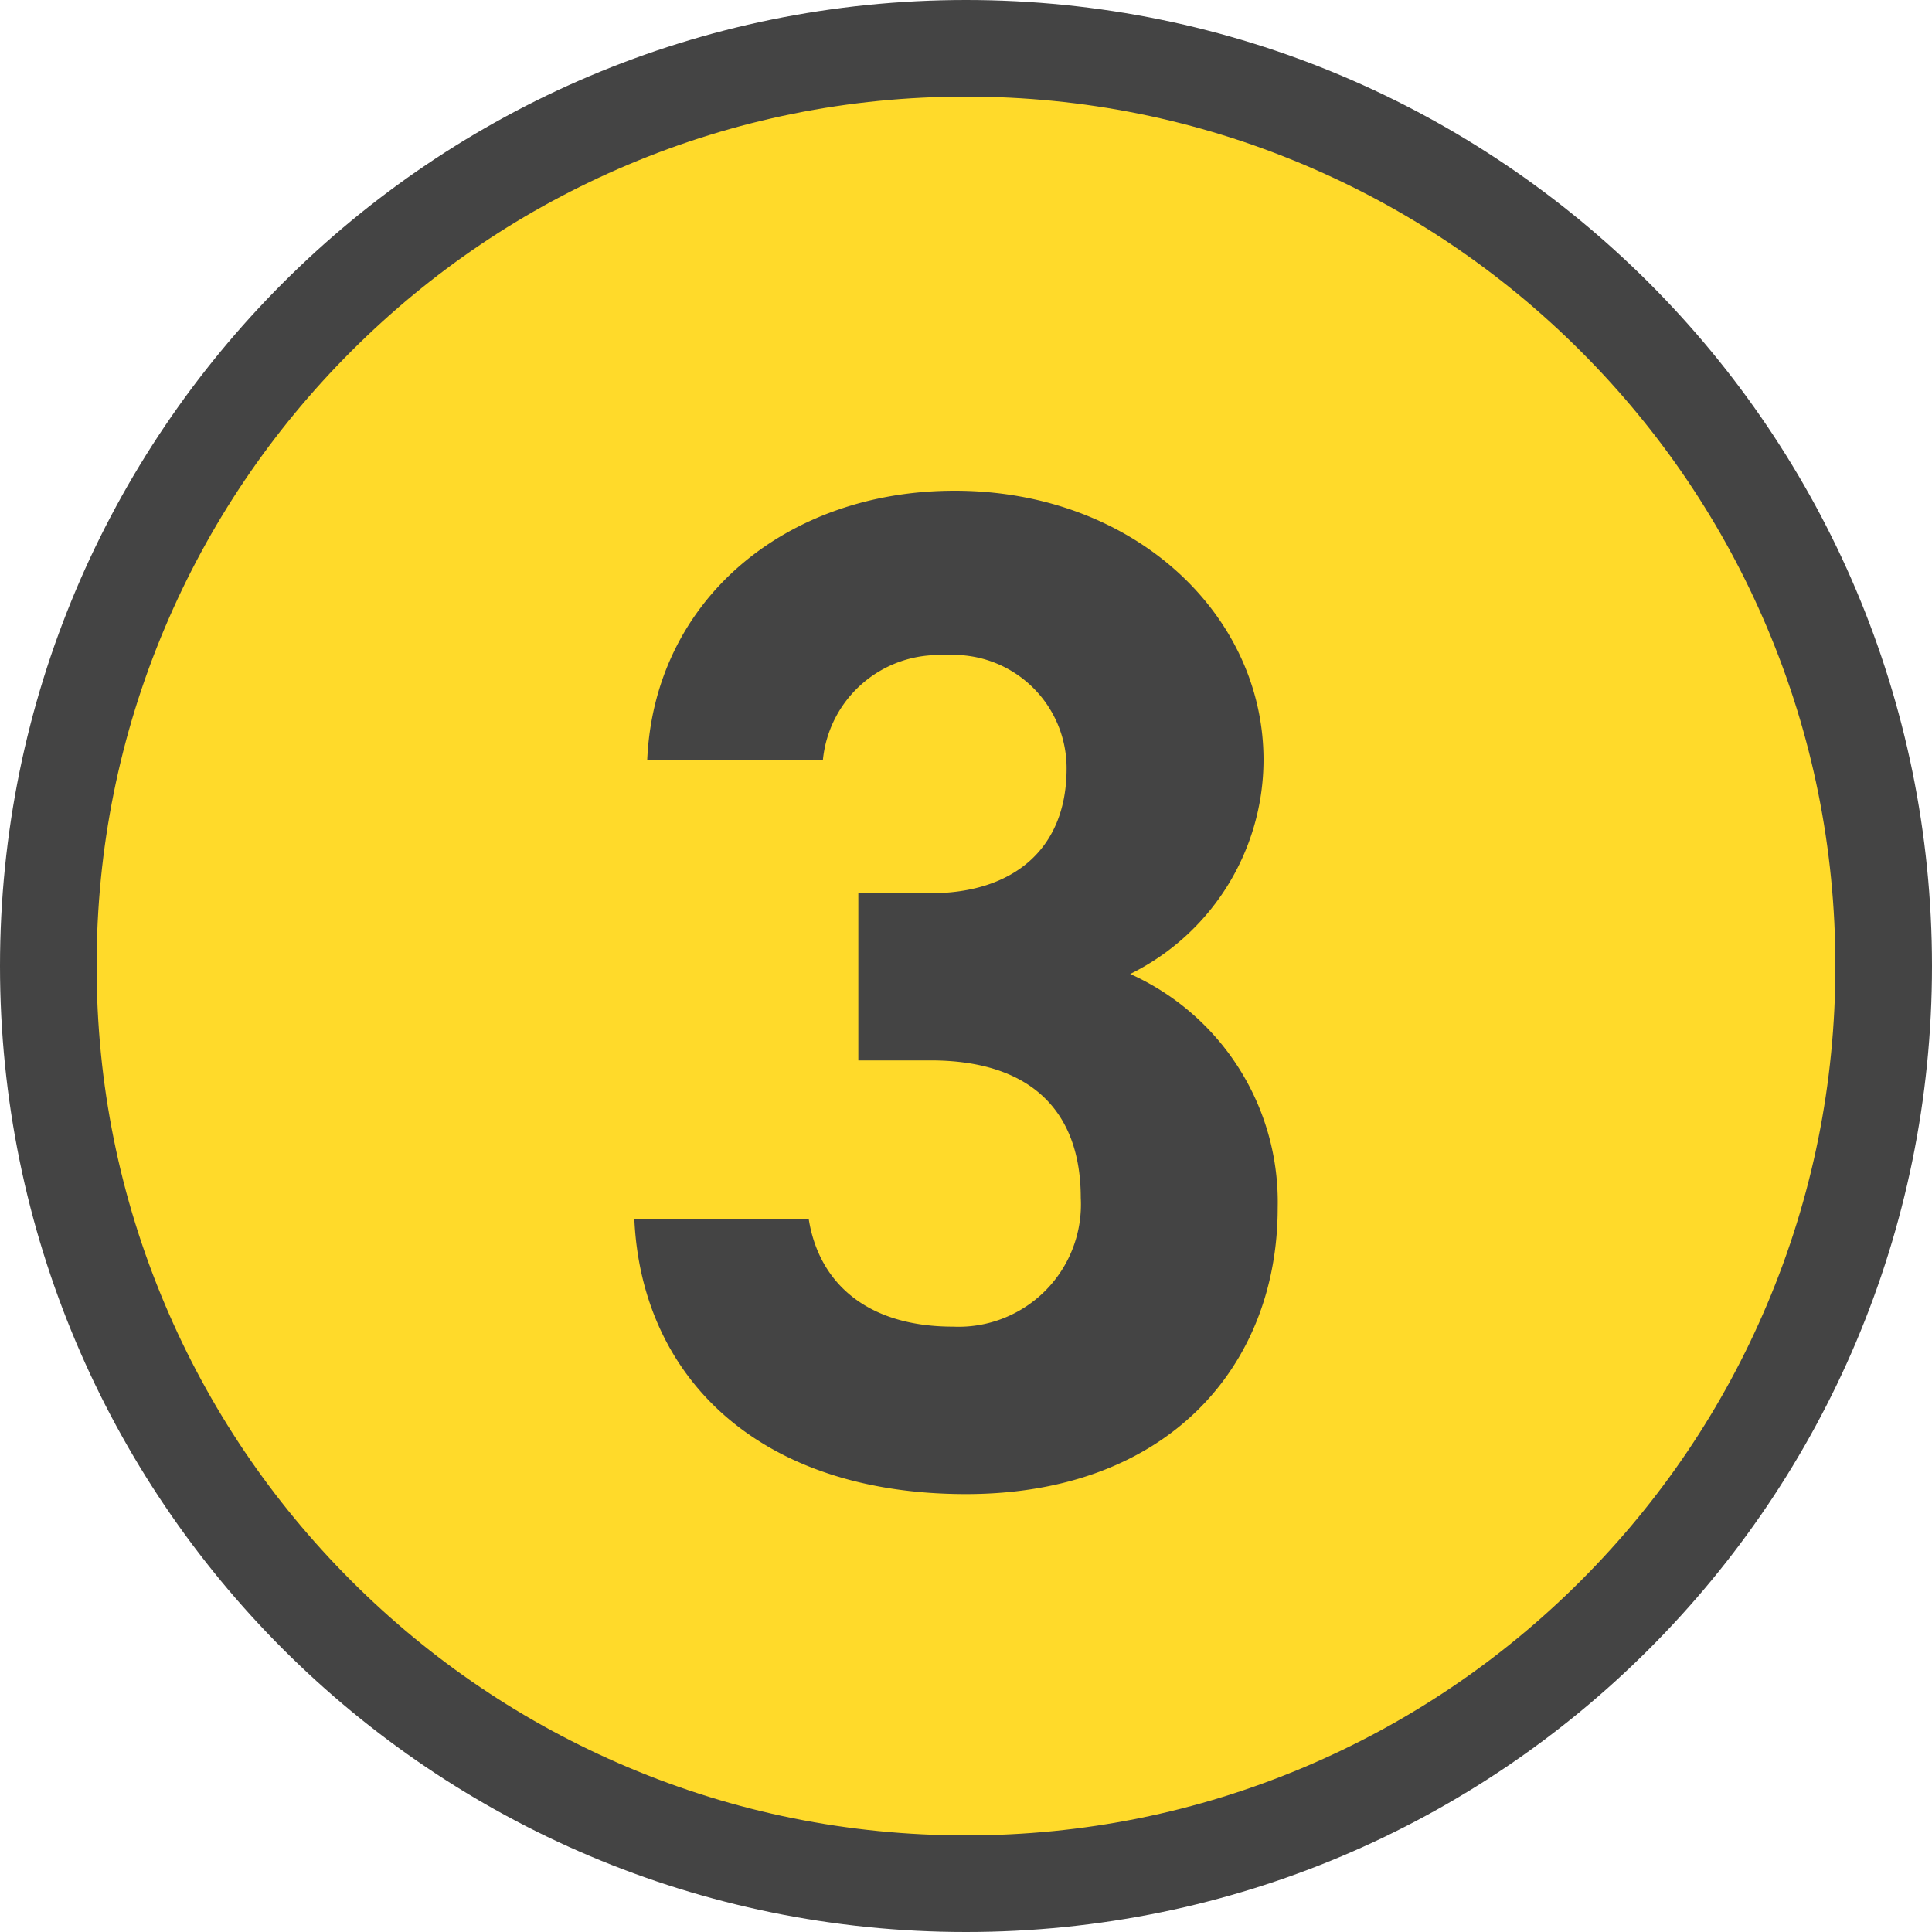
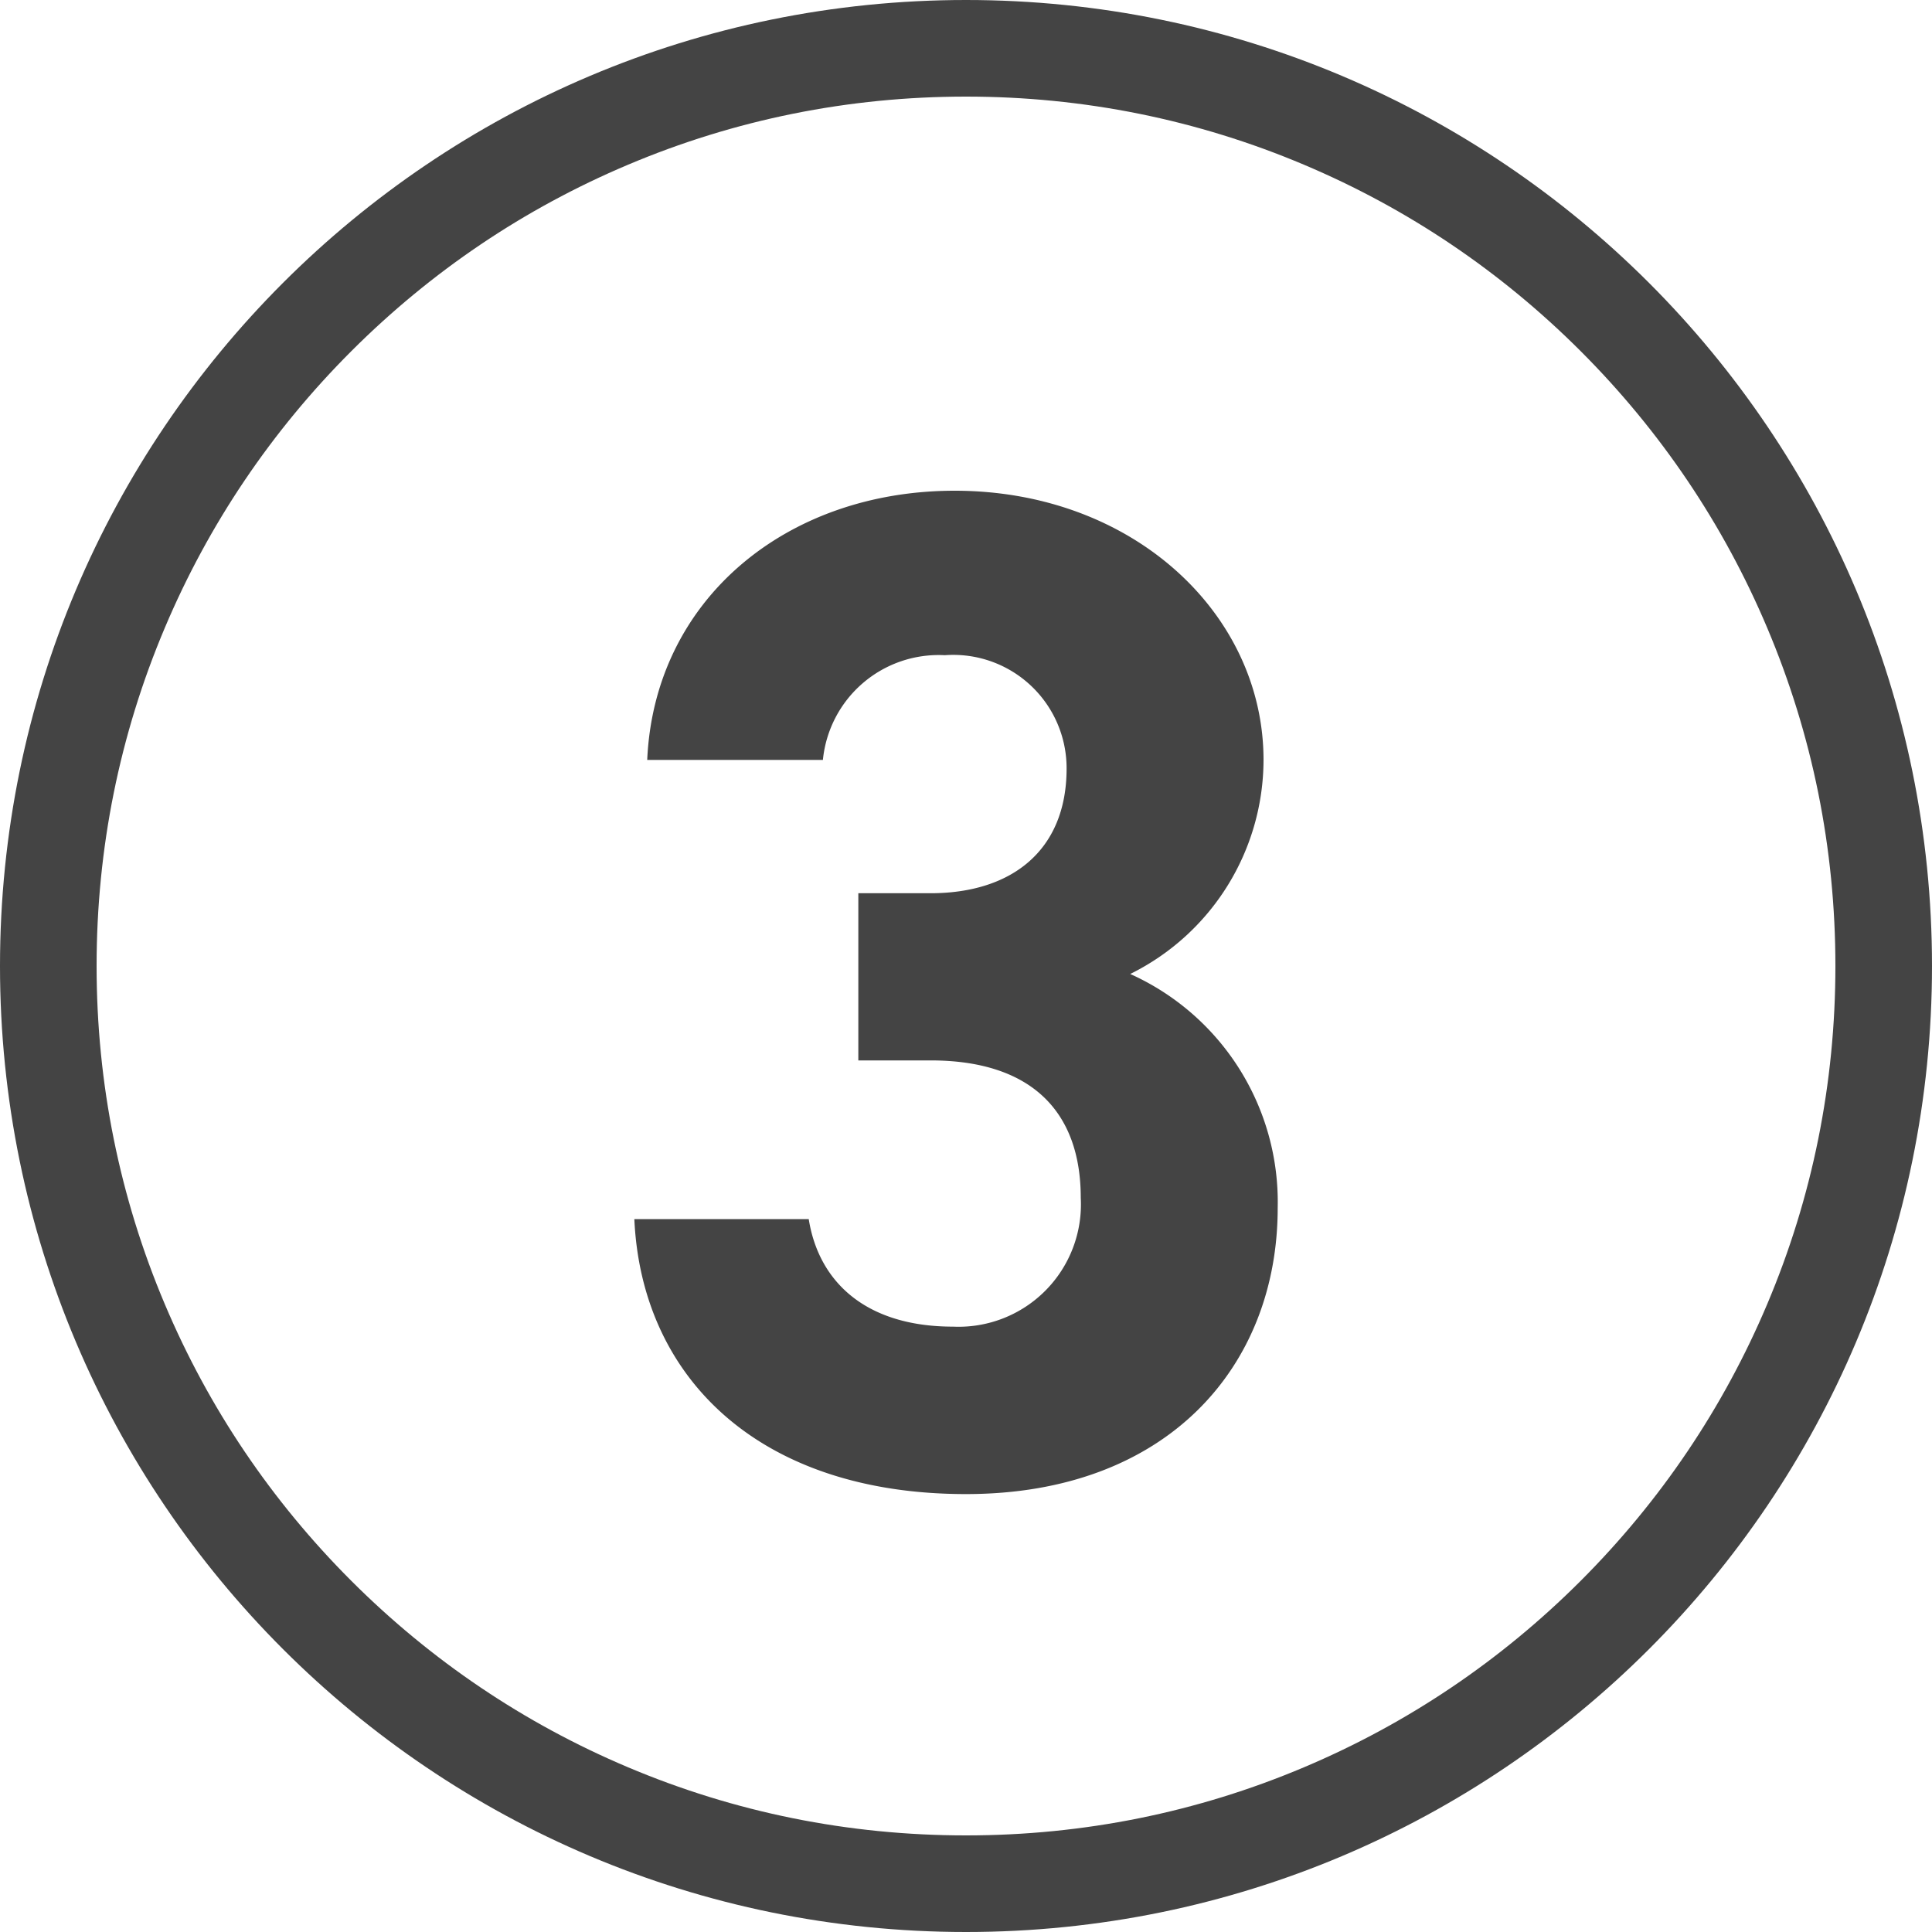
<svg xmlns="http://www.w3.org/2000/svg" width="60" height="60" viewBox="0 0 60 60">
  <g id="menu_icon3" transform="translate(-370 -871)">
    <g id="パス_2702" data-name="パス 2702" transform="translate(370 871)" fill="#ffda2a">
-       <path d="M 30 58.5 C 26.152 58.5 22.42 57.747 18.907 56.261 C 15.513 54.826 12.465 52.77 9.847 50.153 C 7.23 47.535 5.174 44.487 3.739 41.093 C 2.253 37.58 1.5 33.848 1.5 30 C 1.5 26.152 2.253 22.42 3.739 18.907 C 5.174 15.513 7.23 12.465 9.847 9.847 C 12.465 7.23 15.513 5.174 18.907 3.739 C 22.42 2.253 26.152 1.5 30 1.5 C 33.848 1.5 37.58 2.253 41.093 3.739 C 44.487 5.174 47.535 7.23 50.153 9.847 C 52.77 12.465 54.826 15.513 56.261 18.907 C 57.747 22.42 58.5 26.152 58.5 30 C 58.5 33.848 57.747 37.58 56.261 41.093 C 54.826 44.487 52.77 47.535 50.153 50.153 C 47.535 52.77 44.487 54.826 41.093 56.261 C 37.58 57.747 33.848 58.5 30 58.5 Z" stroke="none" />
      <path d="M 30 3 C 26.354 3 22.818 3.713 19.491 5.121 C 16.277 6.48 13.389 8.428 10.908 10.908 C 8.428 13.389 6.48 16.277 5.121 19.491 C 3.713 22.818 3 26.354 3 30 C 3 33.646 3.713 37.182 5.121 40.509 C 6.48 43.723 8.428 46.611 10.908 49.092 C 13.389 51.572 16.277 53.52 19.491 54.879 C 22.818 56.287 26.354 57 30 57 C 33.646 57 37.182 56.287 40.509 54.879 C 43.723 53.52 46.611 51.572 49.092 49.092 C 51.572 46.611 53.52 43.723 54.879 40.509 C 56.287 37.182 57 33.646 57 30 C 57 26.354 56.287 22.818 54.879 19.491 C 53.52 16.277 51.572 13.389 49.092 10.908 C 46.611 8.428 43.723 6.48 40.509 5.121 C 37.182 3.713 33.646 3 30 3 M 30 0 C 46.569 0 60 13.431 60 30 C 60 46.569 46.569 60 30 60 C 13.431 60 0 46.569 0 30 C 0 13.431 13.431 0 30 0 Z" stroke="none" fill="#444" />
    </g>
    <path id="パス_2701" data-name="パス 2701" d="M-3.344-13.068H-1.1c3.124,0,4.664,1.584,4.664,4.268A3.8,3.8,0,0,1-.4-4.8C-3.124-4.8-4.576-6.2-4.884-8.14H-10.3C-10.076-3.212-6.424.4,0,.4c6.248,0,9.68-3.96,9.68-8.888A7.766,7.766,0,0,0,5.1-15.752,7.428,7.428,0,0,0,9.24-22.4c0-4.532-4.048-8.36-9.592-8.36-5.236,0-9.328,3.388-9.548,8.36h5.456A3.611,3.611,0,0,1-.66-25.652a3.519,3.519,0,0,1,3.784,3.52c0,2.552-1.716,3.872-4.224,3.872H-3.344Z" transform="translate(400 917)" fill="#444" />
  </g>
</svg>